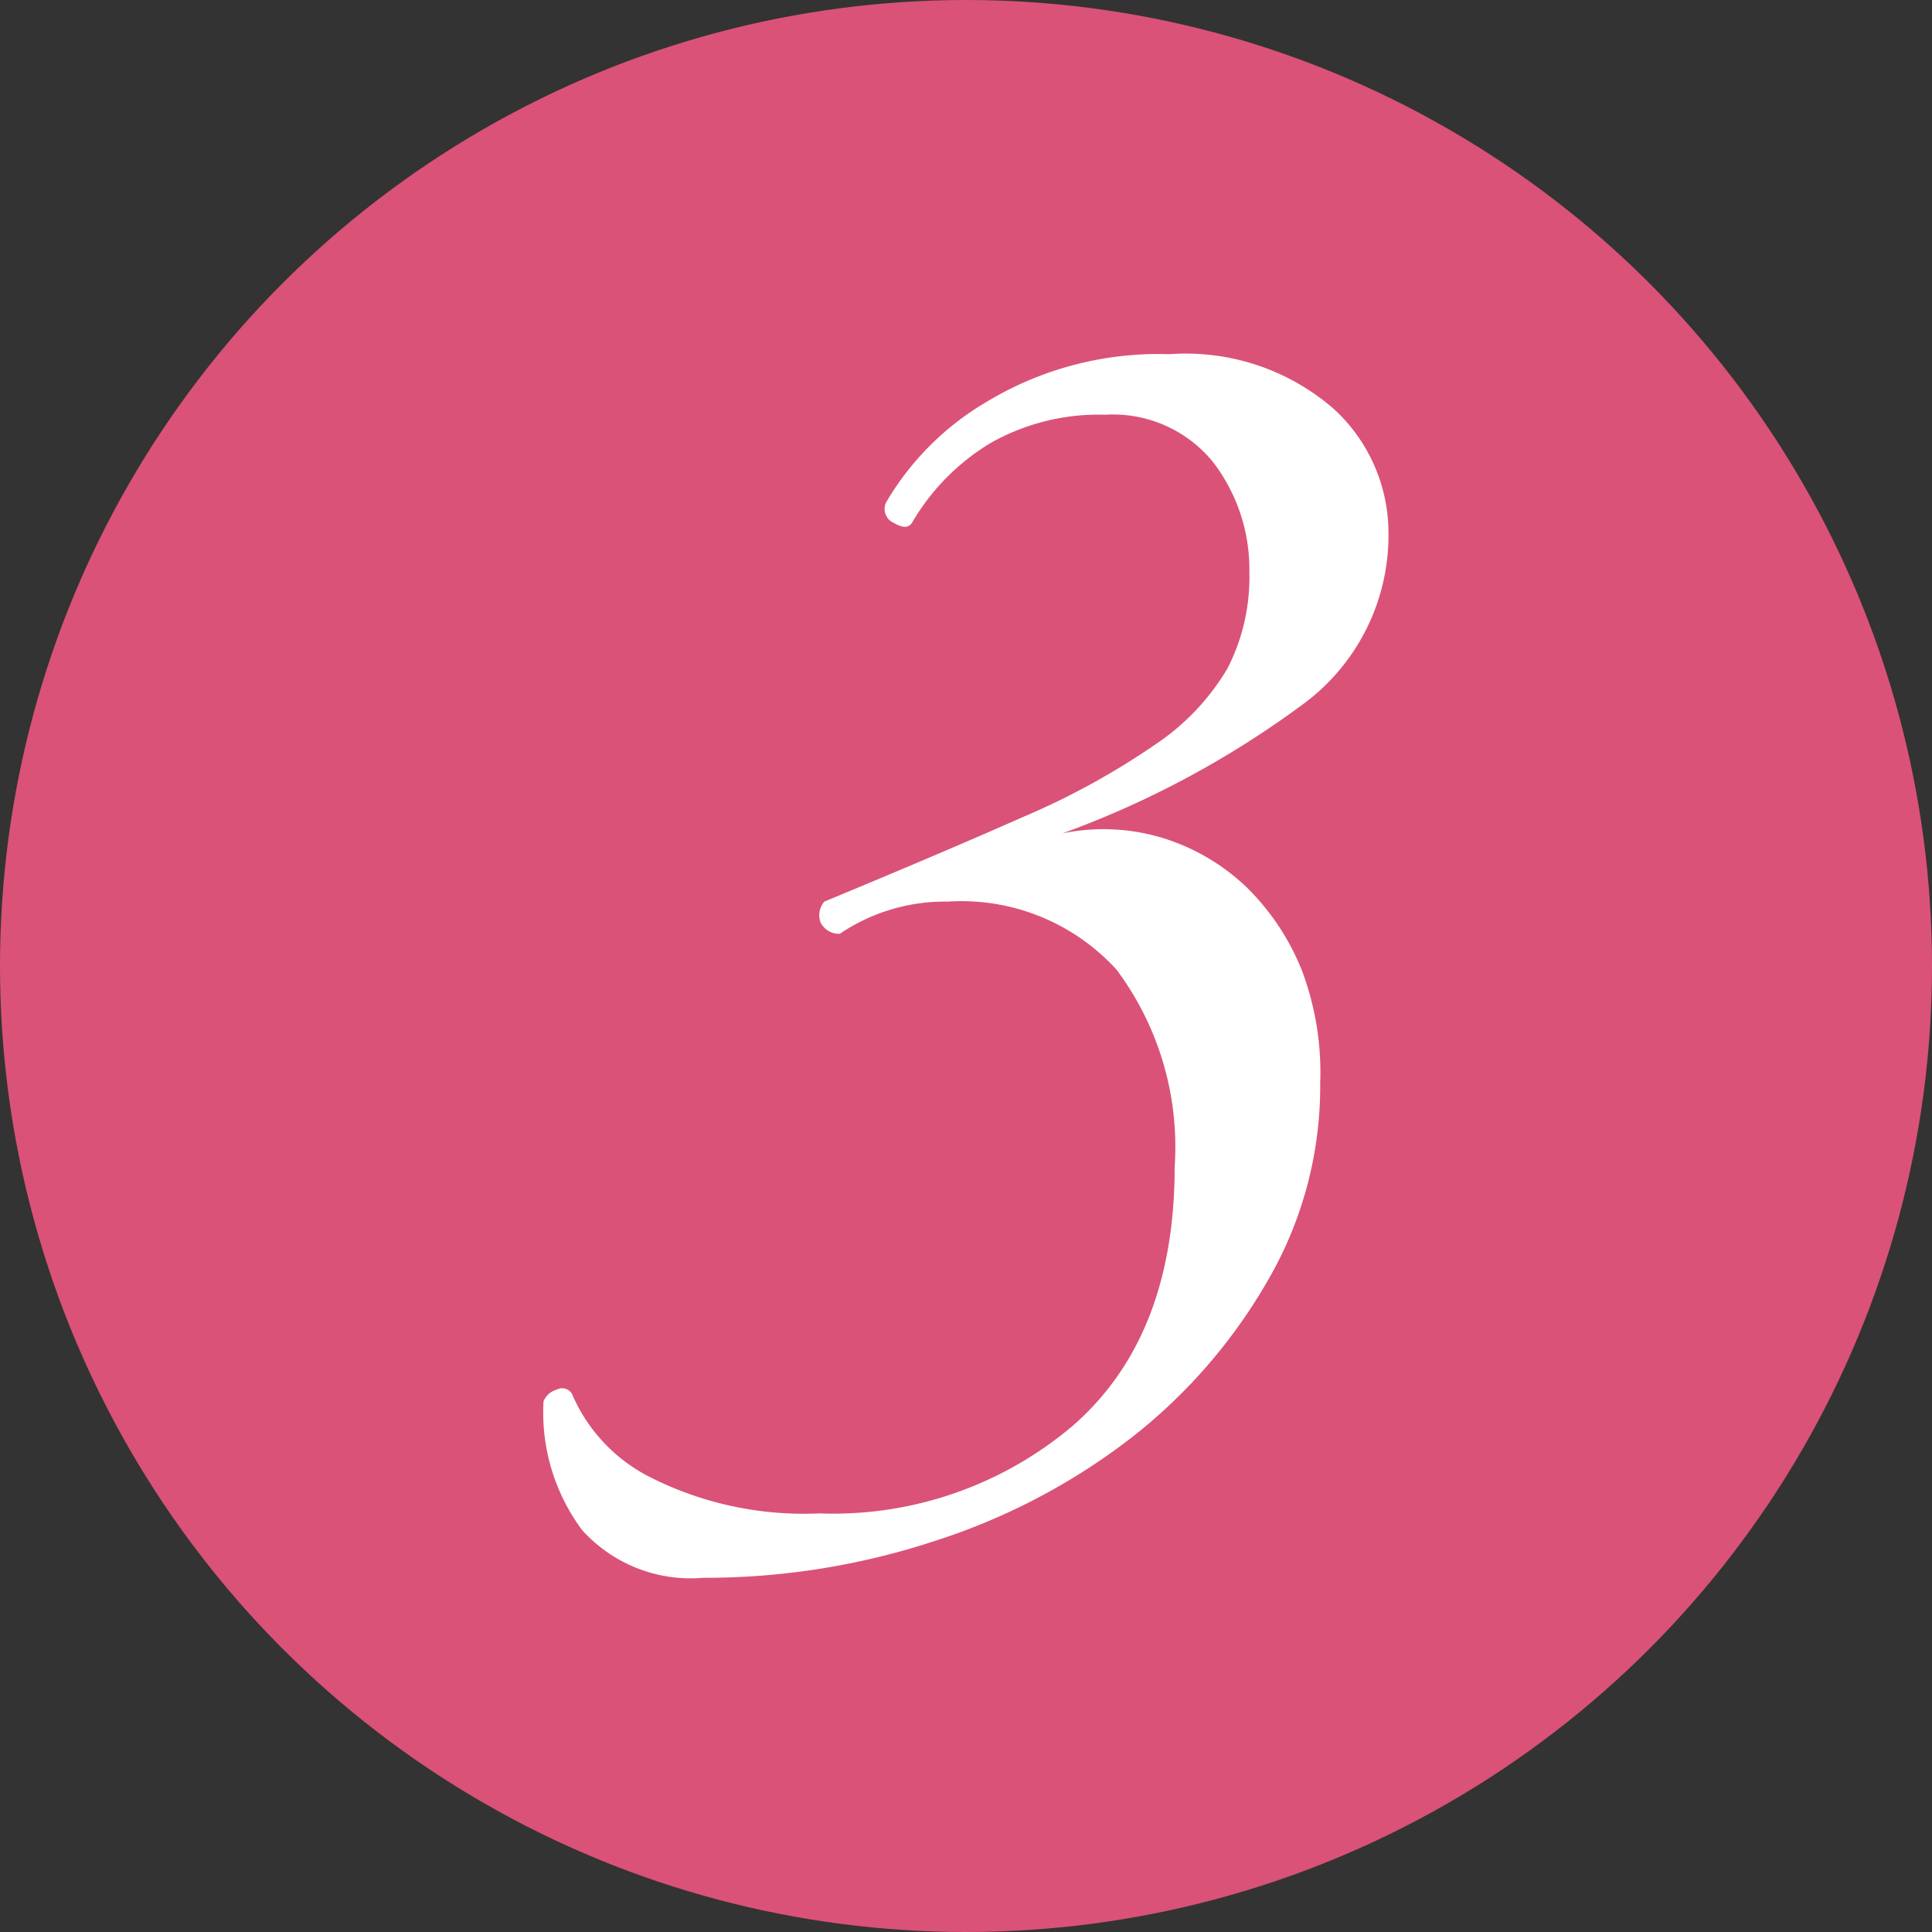
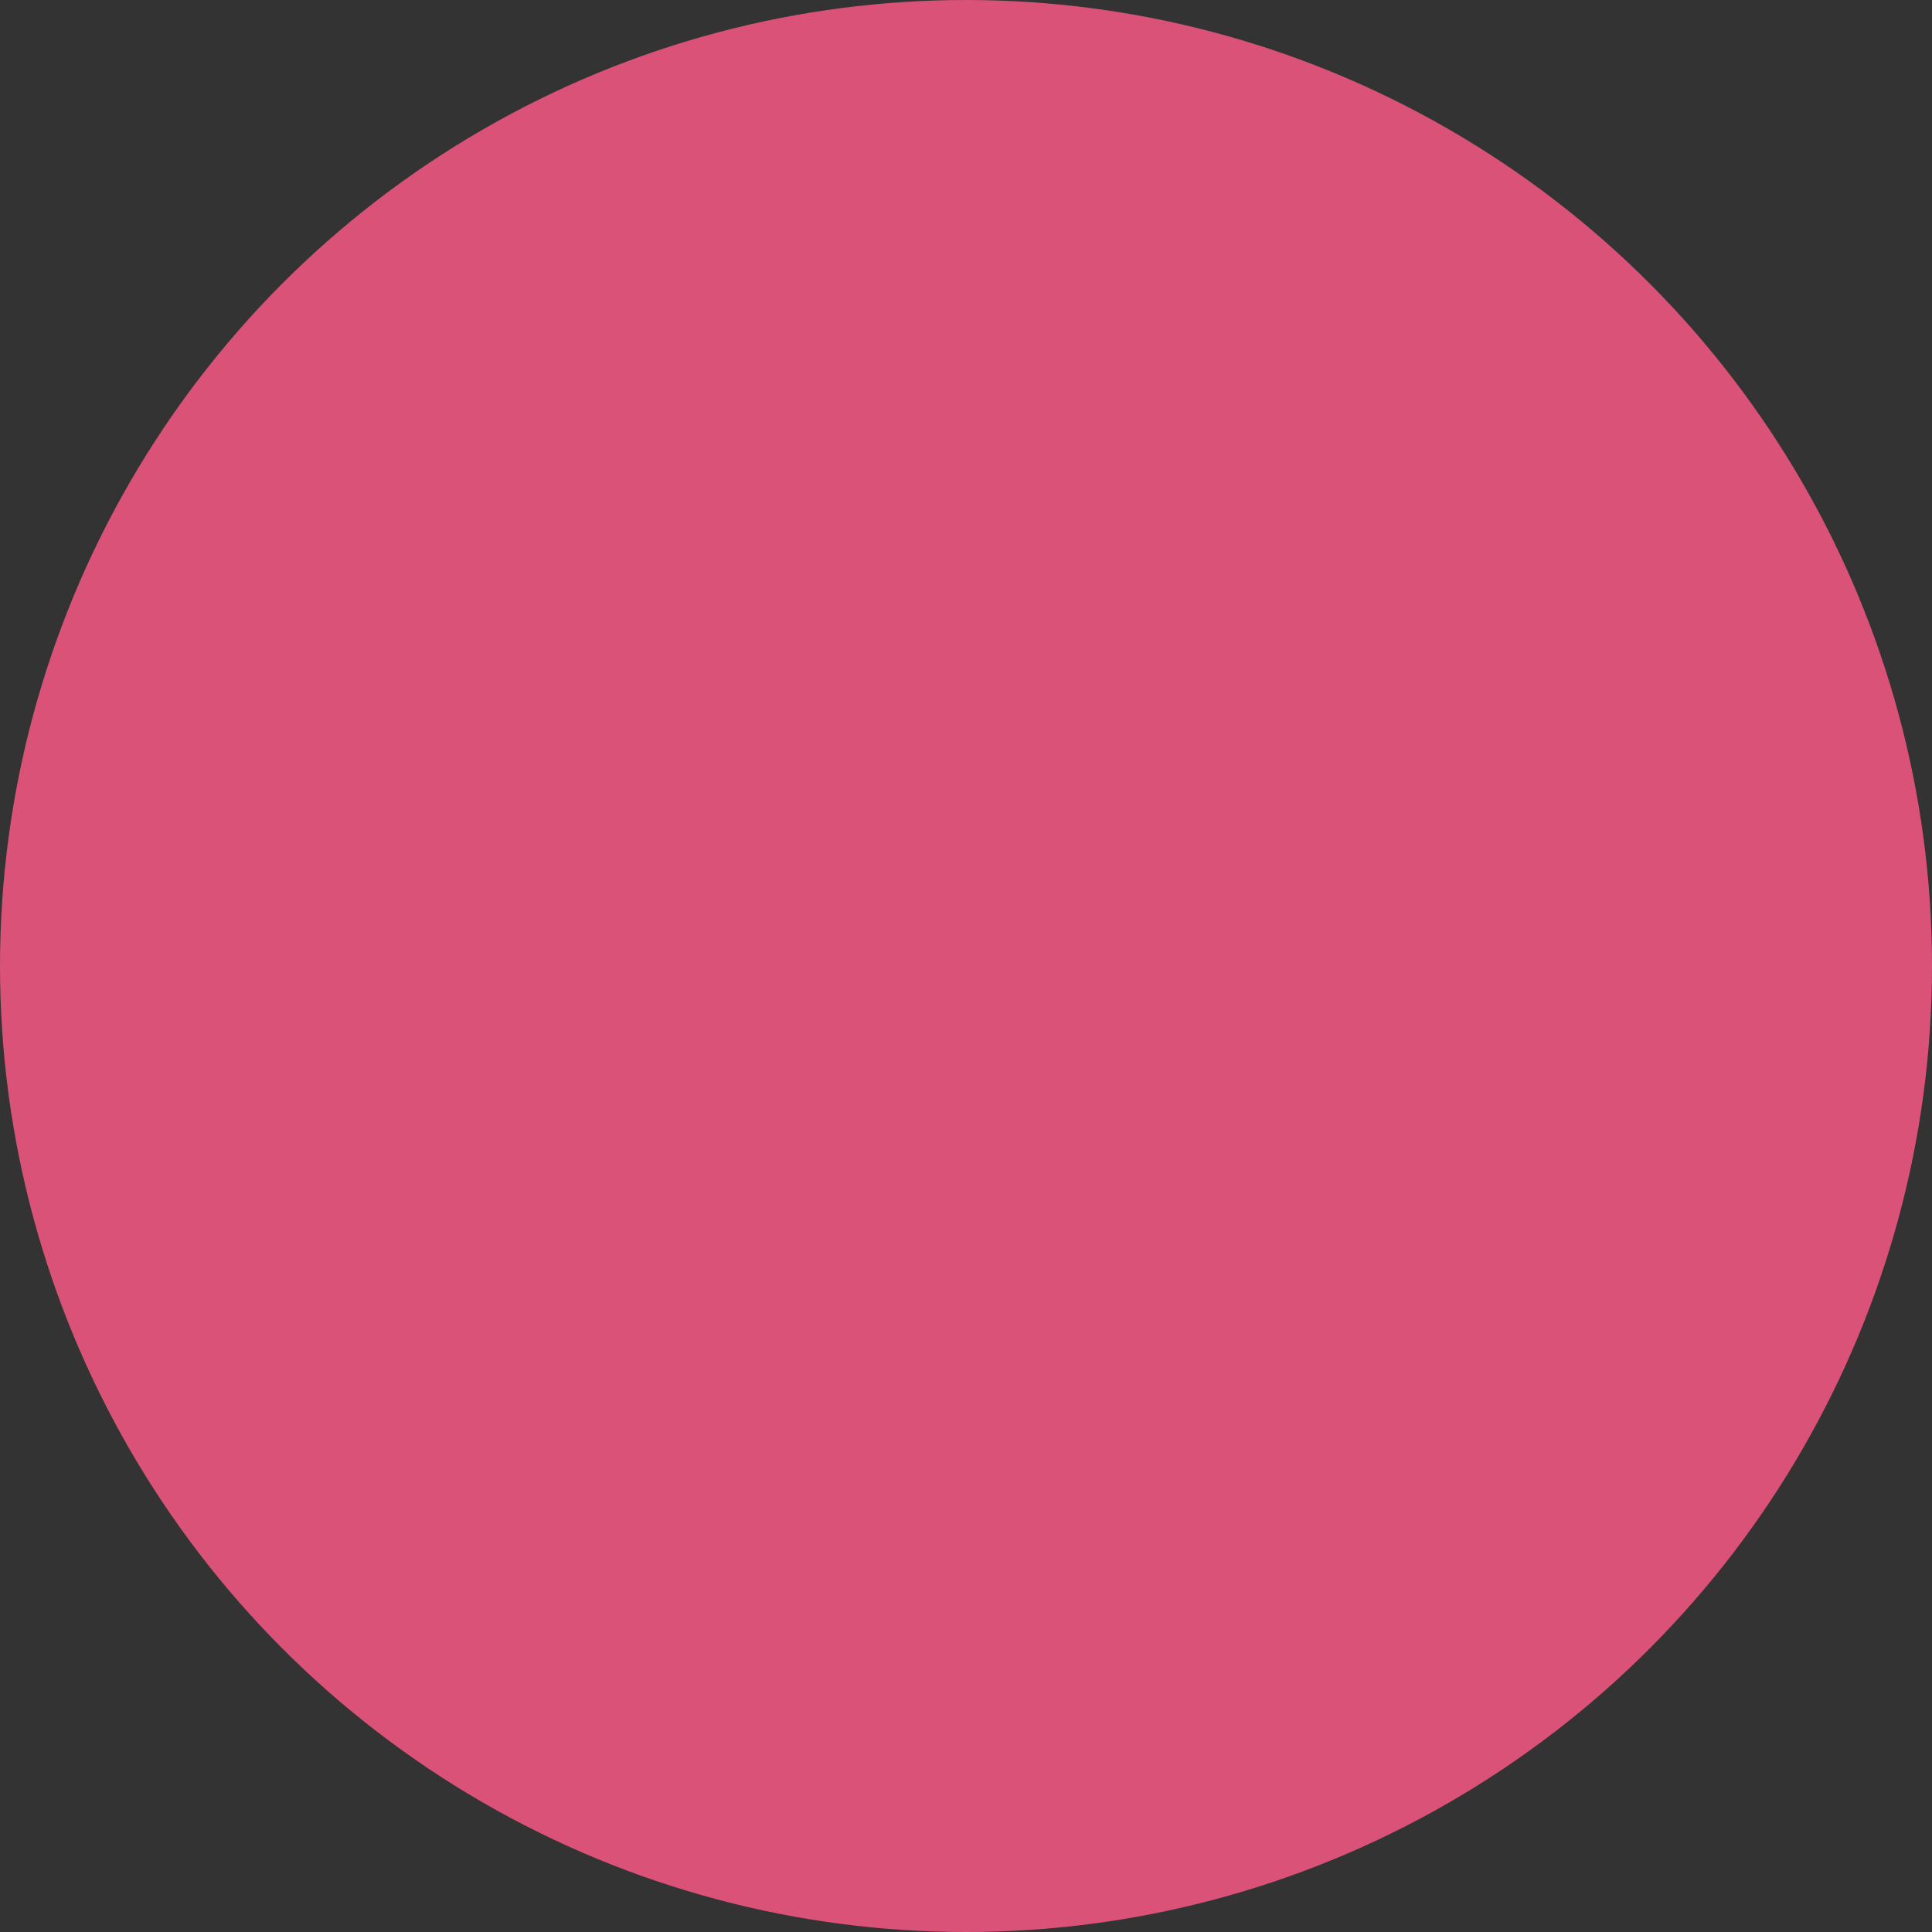
<svg xmlns="http://www.w3.org/2000/svg" width="60" height="60" viewBox="0 0 60 60">
  <rect x="0" y="0" width="60" height="60" fill="#333333" stroke="none" />
  <defs>
    <style>.cls-1{fill:#da5278;}.cls-2{fill:#fff;}</style>
  </defs>
  <title>ico_num03</title>
  <g id="レイヤー_2" data-name="レイヤー 2">
    <g id="レイヤー_1-2" data-name="レイヤー 1">
      <circle class="cls-1" cx="30" cy="30" r="30" />
-       <path class="cls-2" d="M36.32,11a7,7,0,0,1,5.08,1.68,5.22,5.22,0,0,1,1.72,3.84,6.51,6.51,0,0,1-2.56,5.28A29.47,29.47,0,0,1,33,25.88a6.32,6.32,0,0,1,3.16.16,6.56,6.56,0,0,1,2.56,1.52,7.52,7.52,0,0,1,1.72,2.6A9,9,0,0,1,41,33.64a12,12,0,0,1-1.6,6.08A16.82,16.82,0,0,1,35.2,44.6a19.88,19.88,0,0,1-6.12,3.24A22.82,22.82,0,0,1,21.84,49a4.54,4.54,0,0,1-3.76-1.48,6.11,6.11,0,0,1-1.2-4,.61.61,0,0,1,.4-.36.36.36,0,0,1,.48.12,5.17,5.17,0,0,0,2.44,2.6A10.58,10.58,0,0,0,25.44,47a11.51,11.51,0,0,0,7.92-2.76q3.12-2.76,3.12-8a9.2,9.2,0,0,0-1.8-6.12A6.51,6.51,0,0,0,29.44,28a5.83,5.83,0,0,0-3.36,1,.64.64,0,0,1-.6-.36A.65.65,0,0,1,25.6,28q3.67-1.52,6.2-2.64a23.31,23.31,0,0,0,4.08-2.24,7.35,7.35,0,0,0,2.24-2.36,6.21,6.21,0,0,0,.68-3,5.47,5.47,0,0,0-1.12-3.4,4,4,0,0,0-3.36-1.48,6.81,6.81,0,0,0-3.56.88,7,7,0,0,0-2.44,2.48c-.11.16-.29.16-.56,0a.47.47,0,0,1-.24-.64,8.73,8.73,0,0,1,3.12-3.12A10.32,10.32,0,0,1,36.32,11Z" />
    </g>
  </g>
</svg>